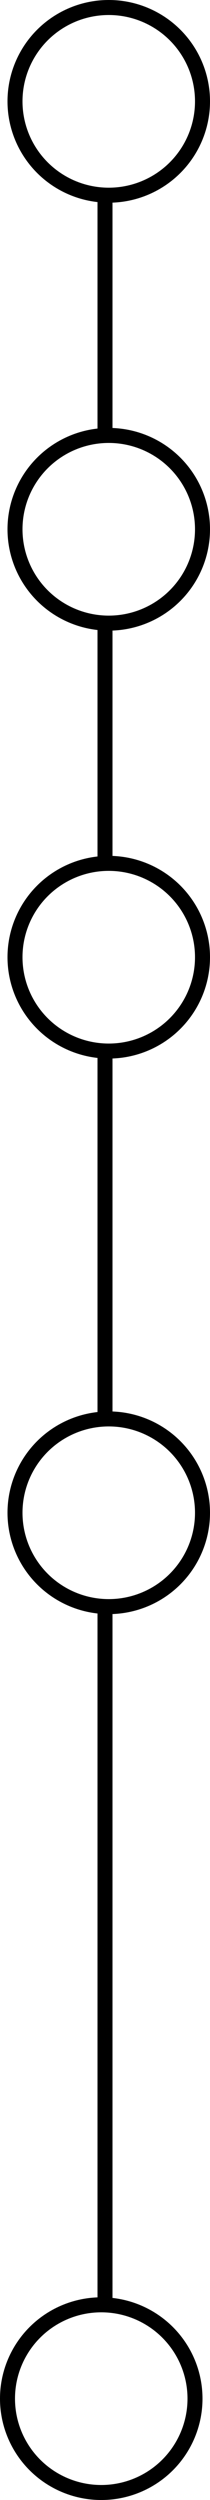
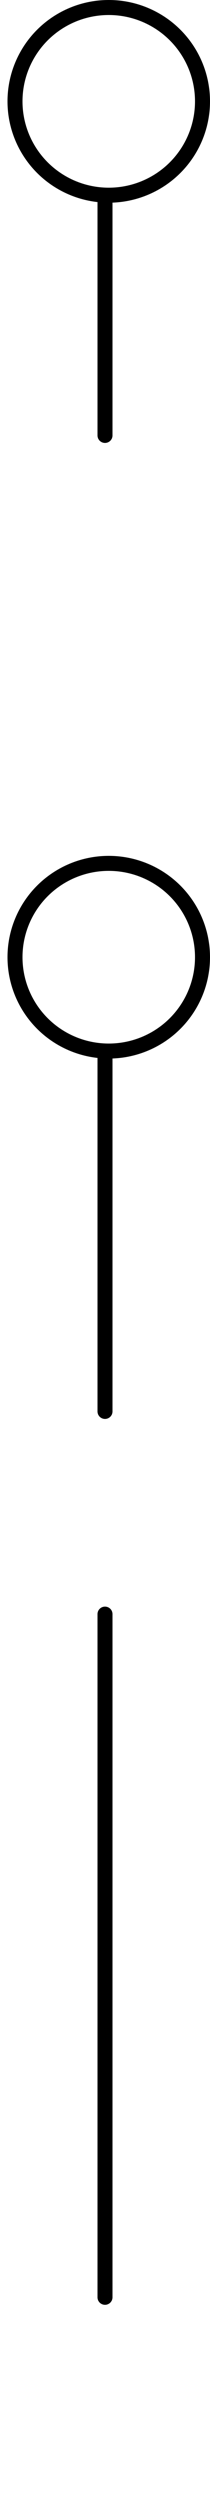
<svg xmlns="http://www.w3.org/2000/svg" width="28" height="333" viewBox="0 0 28 333" fill="none">
  <circle cx="14.5" cy="13.5" r="12.5" stroke="black" stroke-width="2" />
-   <circle cx="14.5" cy="70.5" r="12.5" stroke="black" stroke-width="2" />
  <circle cx="14.5" cy="127.5" r="12.5" stroke="black" stroke-width="2" />
  <line x1="14" y1="58" x2="14" y2="26" stroke="black" stroke-width="2" stroke-linecap="round" />
-   <line x1="14" y1="115" x2="14" y2="83" stroke="black" stroke-width="2" stroke-linecap="round" />
  <path d="M14 188.002L14 140.996" stroke="black" stroke-width="2" stroke-linecap="round" />
  <path d="M14 306L14 215" stroke="black" stroke-width="2" stroke-linecap="round" />
-   <circle cx="14.5" cy="201.5" r="12.5" stroke="black" stroke-width="2" />
-   <circle cx="13.5" cy="319.5" r="12.5" stroke="black" stroke-width="2" />
</svg>